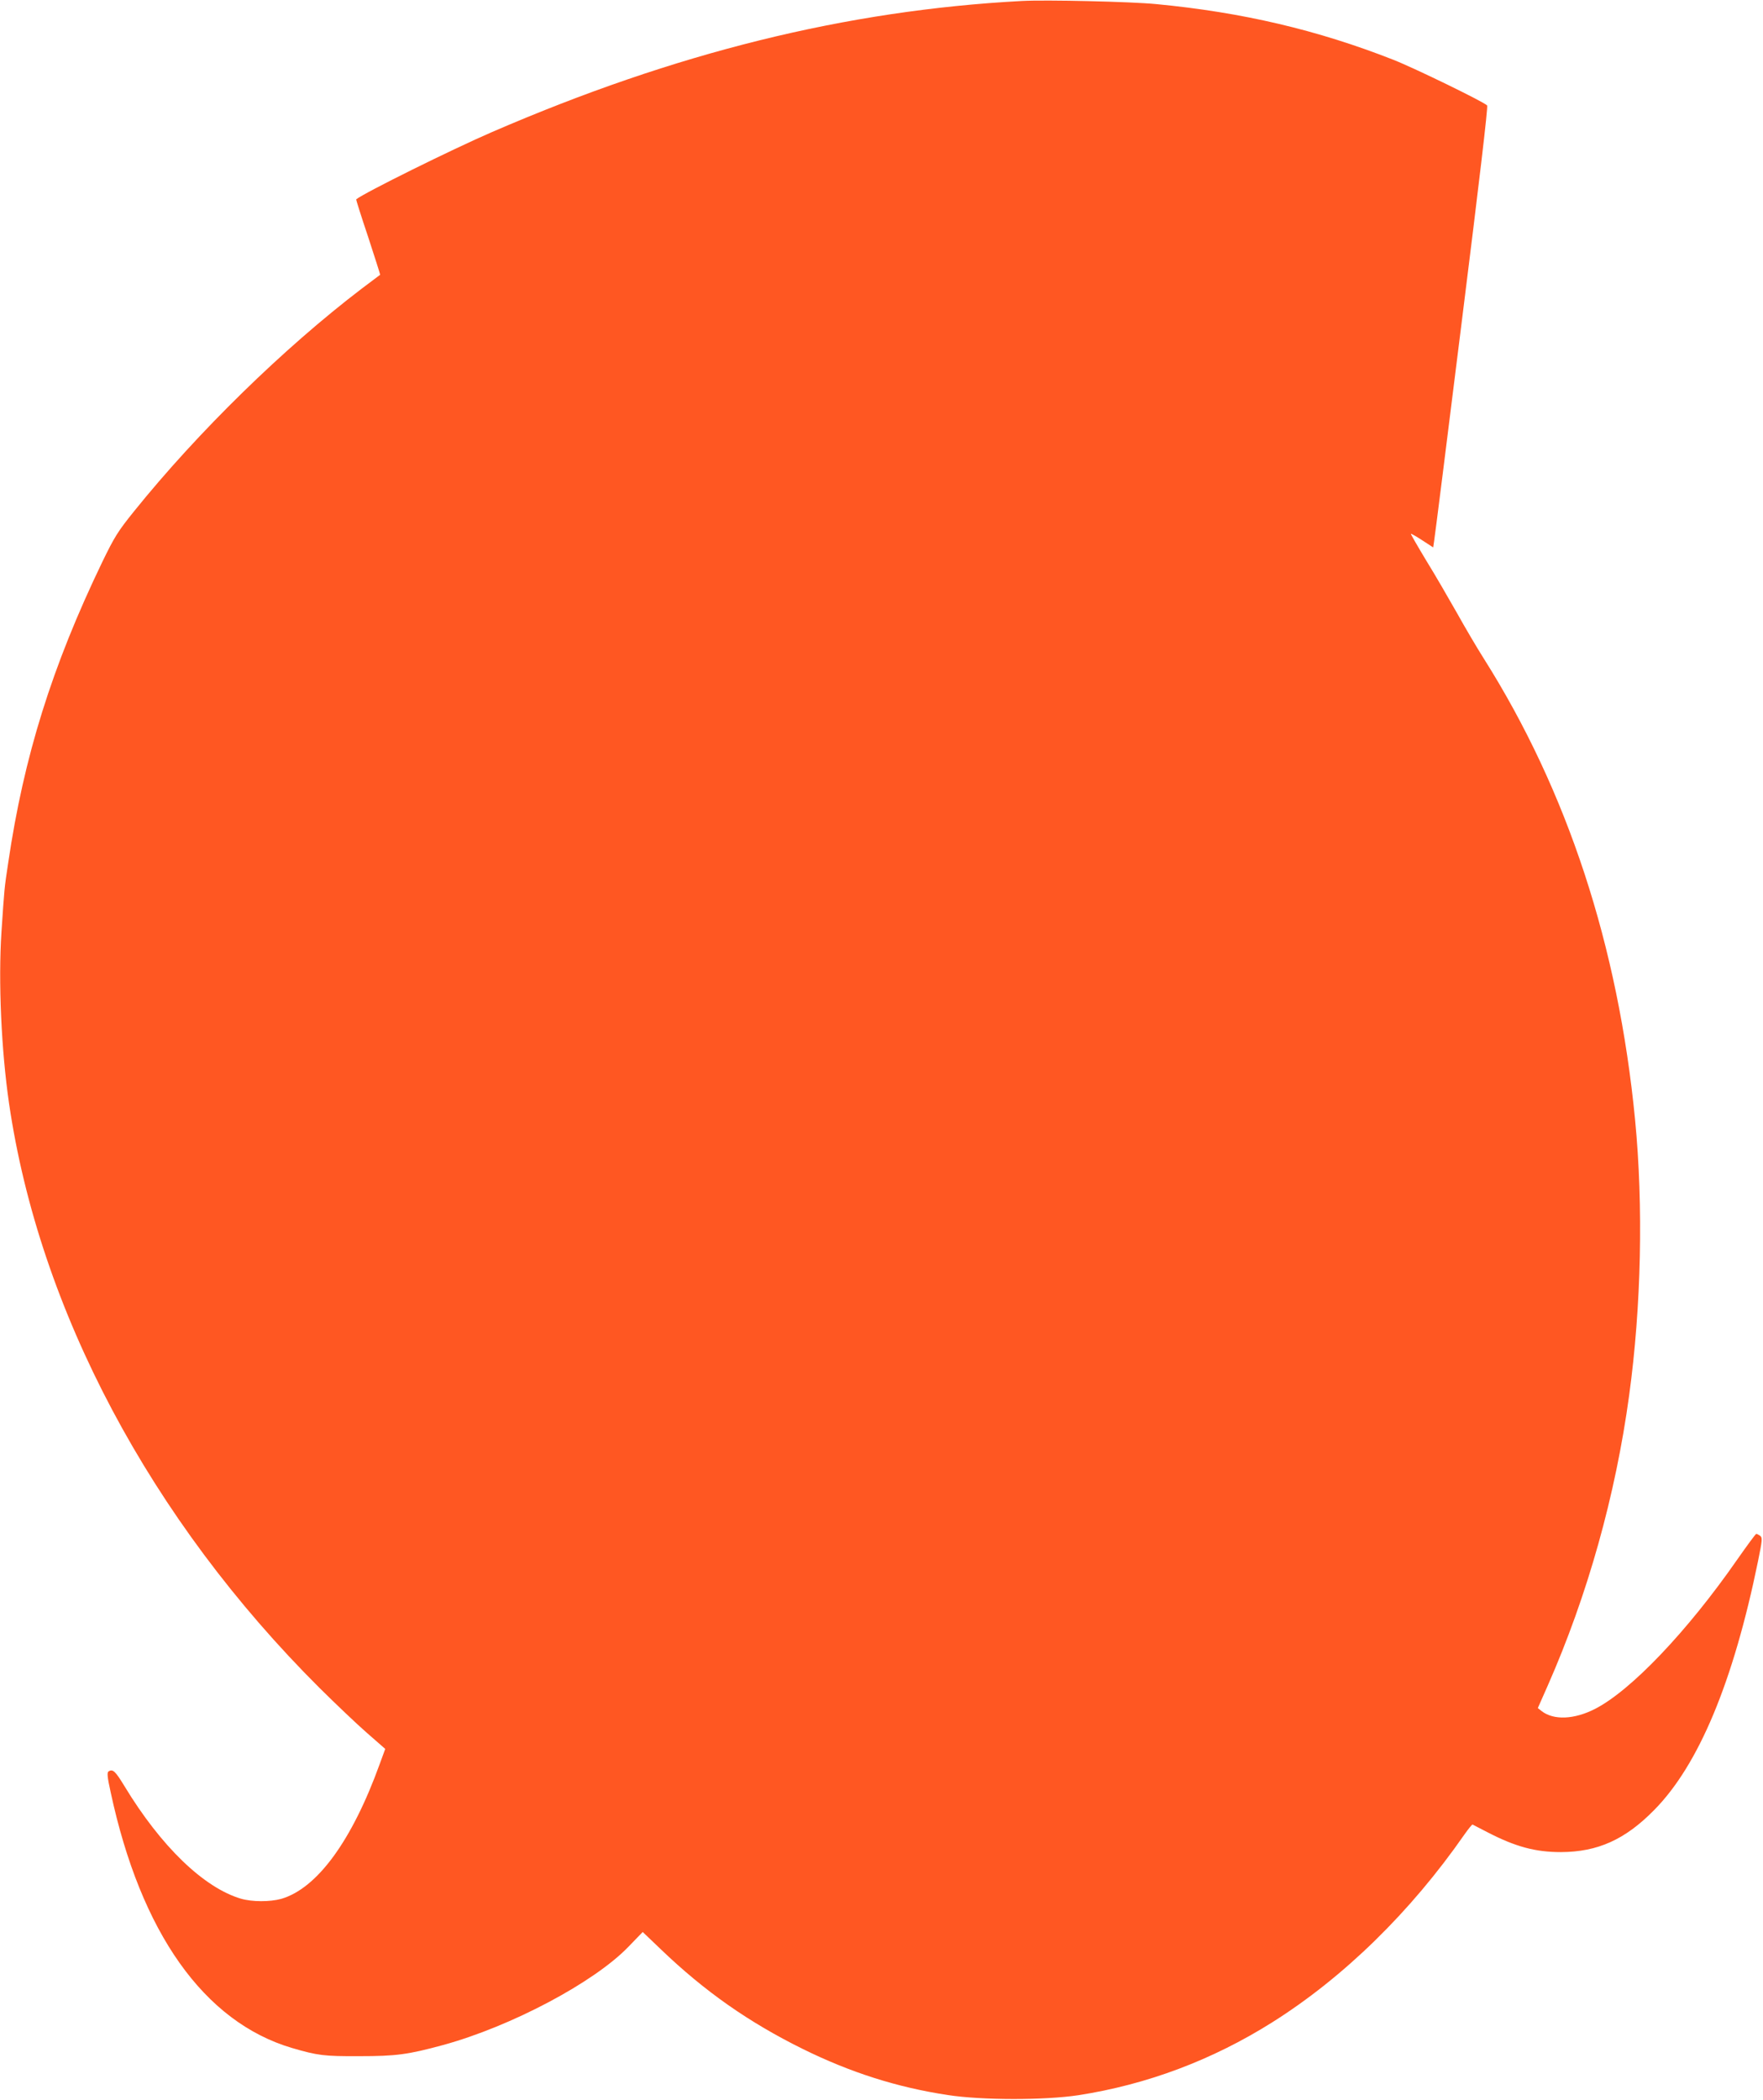
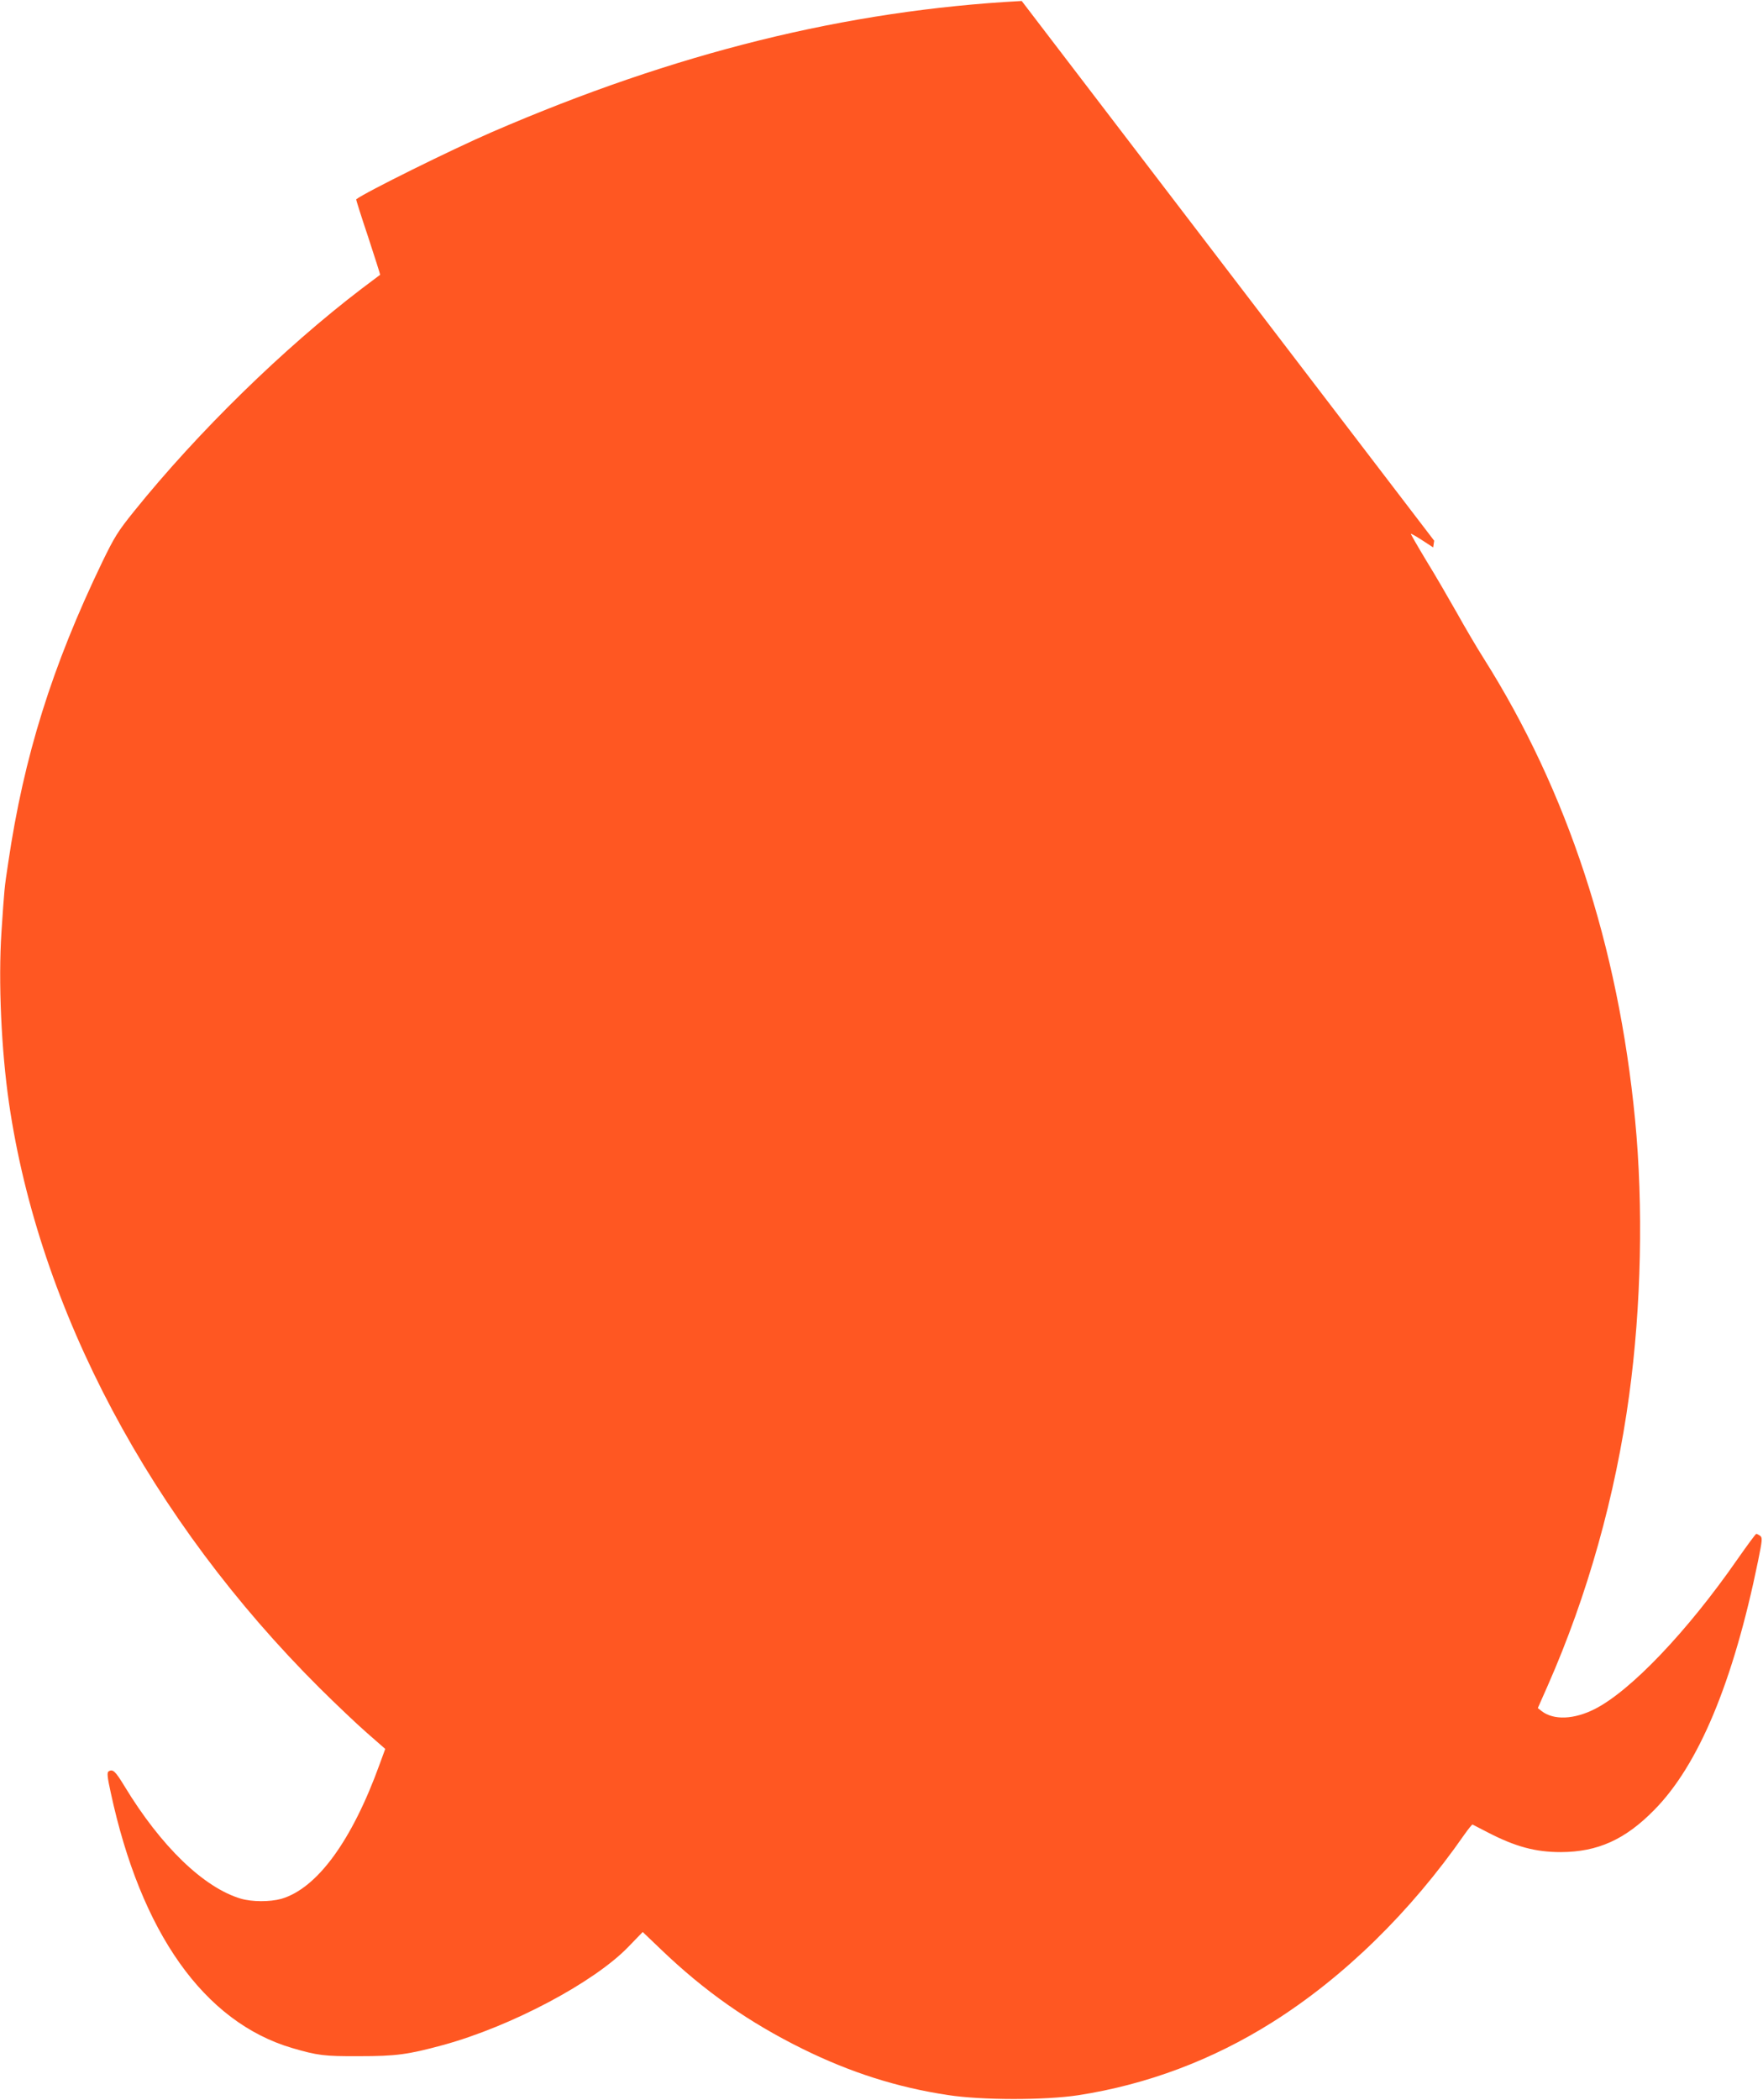
<svg xmlns="http://www.w3.org/2000/svg" version="1.0" width="1075pt" height="1280pt" viewBox="0 0 1075 1280" preserveAspectRatio="xMidYMid meet">
  <g transform="translate(0,1280) scale(0.1,-0.1)" fill="#ff5722" stroke="none">
-     <path d="M6230 12794 c-1070 -57 -2114 -316 -3230 -799 -243 -105 -778 -370 -828 -410 -2 -1 31 -105 73 -230 41 -125 74 -229 73 -230 -2 -1 -52 -39 -113 -85 -476 -363 -998 -873 -1387 -1356 -100 -124 -120 -157 -194 -309 -307 -637 -479 -1188 -574 -1835 -24 -158 -23 -153 -41 -420 -20 -304 -1 -721 46 -1045 184 -1260 863 -2538 1894 -3565 97 -96 226 -219 288 -273 l112 -98 -34 -93 c-169 -467 -381 -757 -600 -821 -69 -19 -177 -19 -246 1 -226 67 -487 318 -710 686 -56 92 -71 106 -97 90 -10 -7 -8 -33 13 -128 184 -856 569 -1399 1105 -1558 158 -46 196 -51 410 -50 227 0 298 10 512 68 416 114 921 382 1130 599 l87 90 112 -107 c266 -255 534 -443 864 -606 290 -143 574 -234 885 -281 208 -32 591 -32 795 -1 420 65 818 215 1182 444 437 275 844 673 1173 1146 24 34 46 61 49 60 3 -2 44 -23 91 -47 172 -89 293 -121 448 -121 224 1 391 76 568 256 272 275 483 781 634 1519 26 128 27 141 13 153 -9 6 -20 12 -24 12 -4 0 -56 -71 -117 -158 -303 -436 -647 -797 -866 -909 -127 -65 -252 -70 -325 -14 l-24 19 61 138 c242 549 413 1158 496 1769 74 541 87 1153 36 1680 -103 1060 -412 2002 -922 2810 -42 66 -116 192 -165 280 -50 88 -133 232 -187 319 -53 88 -95 161 -93 162 2 2 33 -16 70 -40 l66 -43 6 41 c4 22 80 626 169 1341 105 839 160 1304 154 1312 -16 20 -443 228 -573 279 -461 181 -920 289 -1445 339 -154 15 -673 27 -820 19z" />
+     <path d="M6230 12794 c-1070 -57 -2114 -316 -3230 -799 -243 -105 -778 -370 -828 -410 -2 -1 31 -105 73 -230 41 -125 74 -229 73 -230 -2 -1 -52 -39 -113 -85 -476 -363 -998 -873 -1387 -1356 -100 -124 -120 -157 -194 -309 -307 -637 -479 -1188 -574 -1835 -24 -158 -23 -153 -41 -420 -20 -304 -1 -721 46 -1045 184 -1260 863 -2538 1894 -3565 97 -96 226 -219 288 -273 l112 -98 -34 -93 c-169 -467 -381 -757 -600 -821 -69 -19 -177 -19 -246 1 -226 67 -487 318 -710 686 -56 92 -71 106 -97 90 -10 -7 -8 -33 13 -128 184 -856 569 -1399 1105 -1558 158 -46 196 -51 410 -50 227 0 298 10 512 68 416 114 921 382 1130 599 l87 90 112 -107 c266 -255 534 -443 864 -606 290 -143 574 -234 885 -281 208 -32 591 -32 795 -1 420 65 818 215 1182 444 437 275 844 673 1173 1146 24 34 46 61 49 60 3 -2 44 -23 91 -47 172 -89 293 -121 448 -121 224 1 391 76 568 256 272 275 483 781 634 1519 26 128 27 141 13 153 -9 6 -20 12 -24 12 -4 0 -56 -71 -117 -158 -303 -436 -647 -797 -866 -909 -127 -65 -252 -70 -325 -14 l-24 19 61 138 c242 549 413 1158 496 1769 74 541 87 1153 36 1680 -103 1060 -412 2002 -922 2810 -42 66 -116 192 -165 280 -50 88 -133 232 -187 319 -53 88 -95 161 -93 162 2 2 33 -16 70 -40 l66 -43 6 41 z" />
  </g>
</svg>